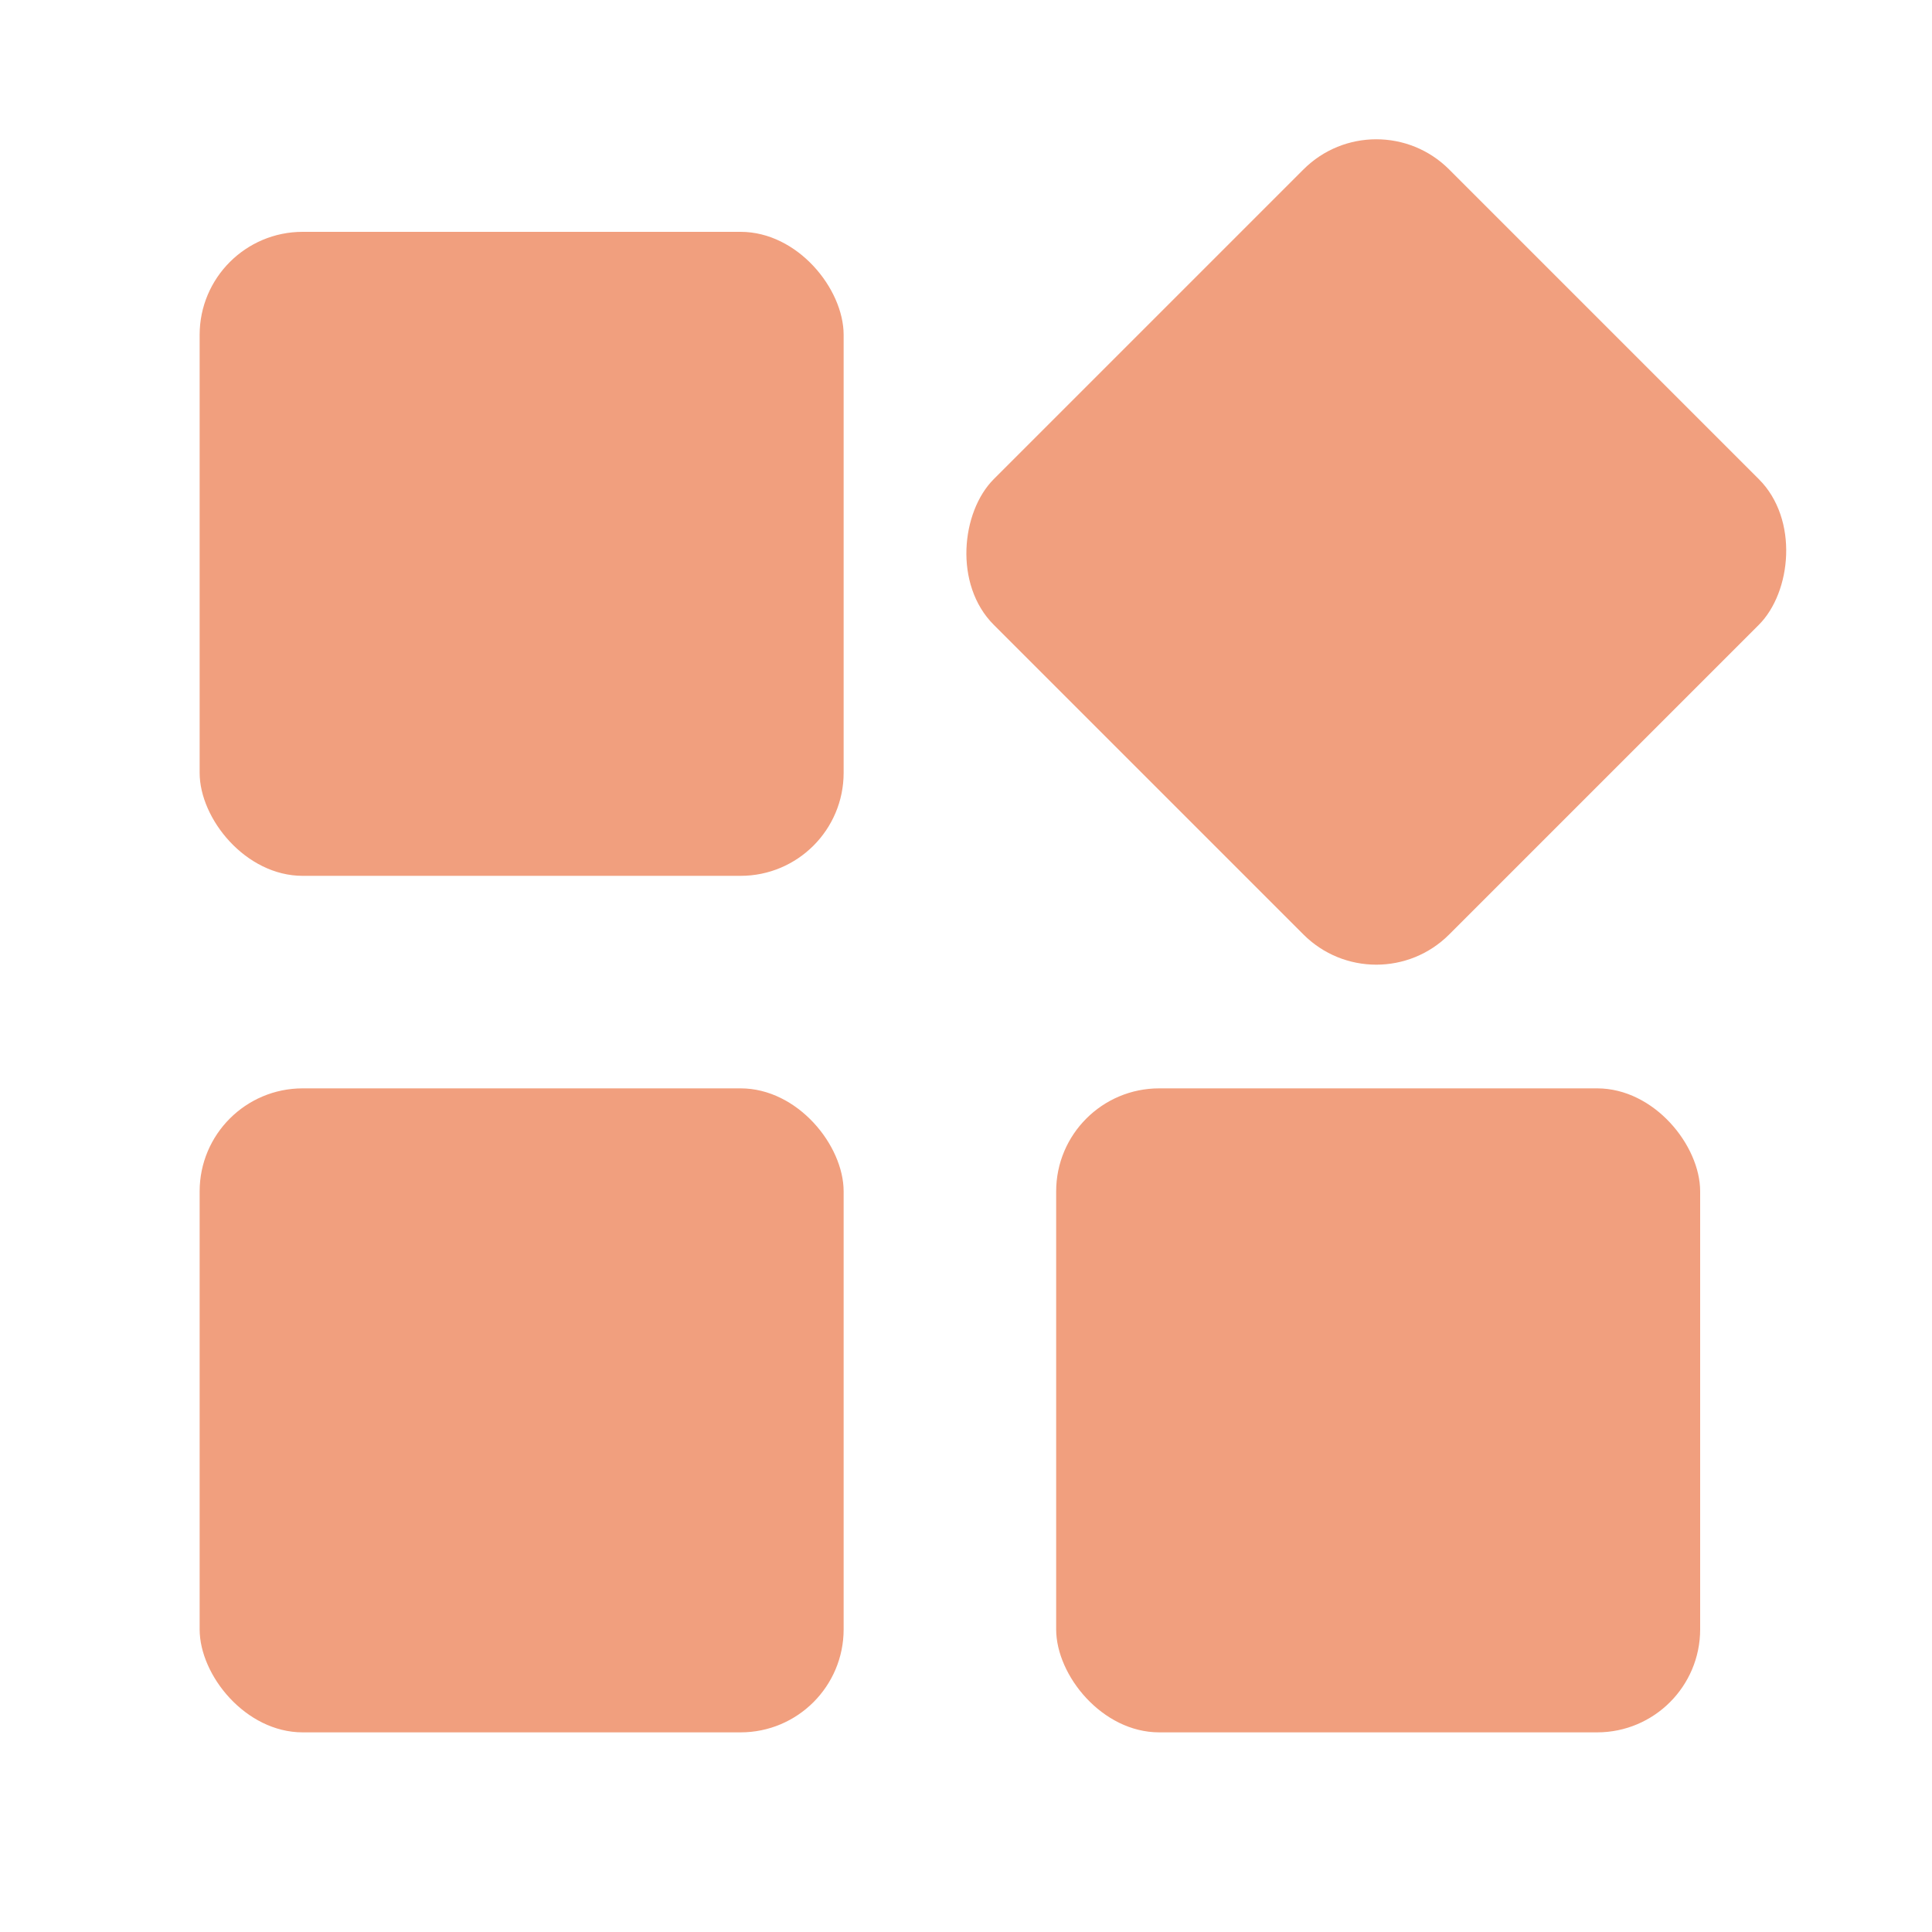
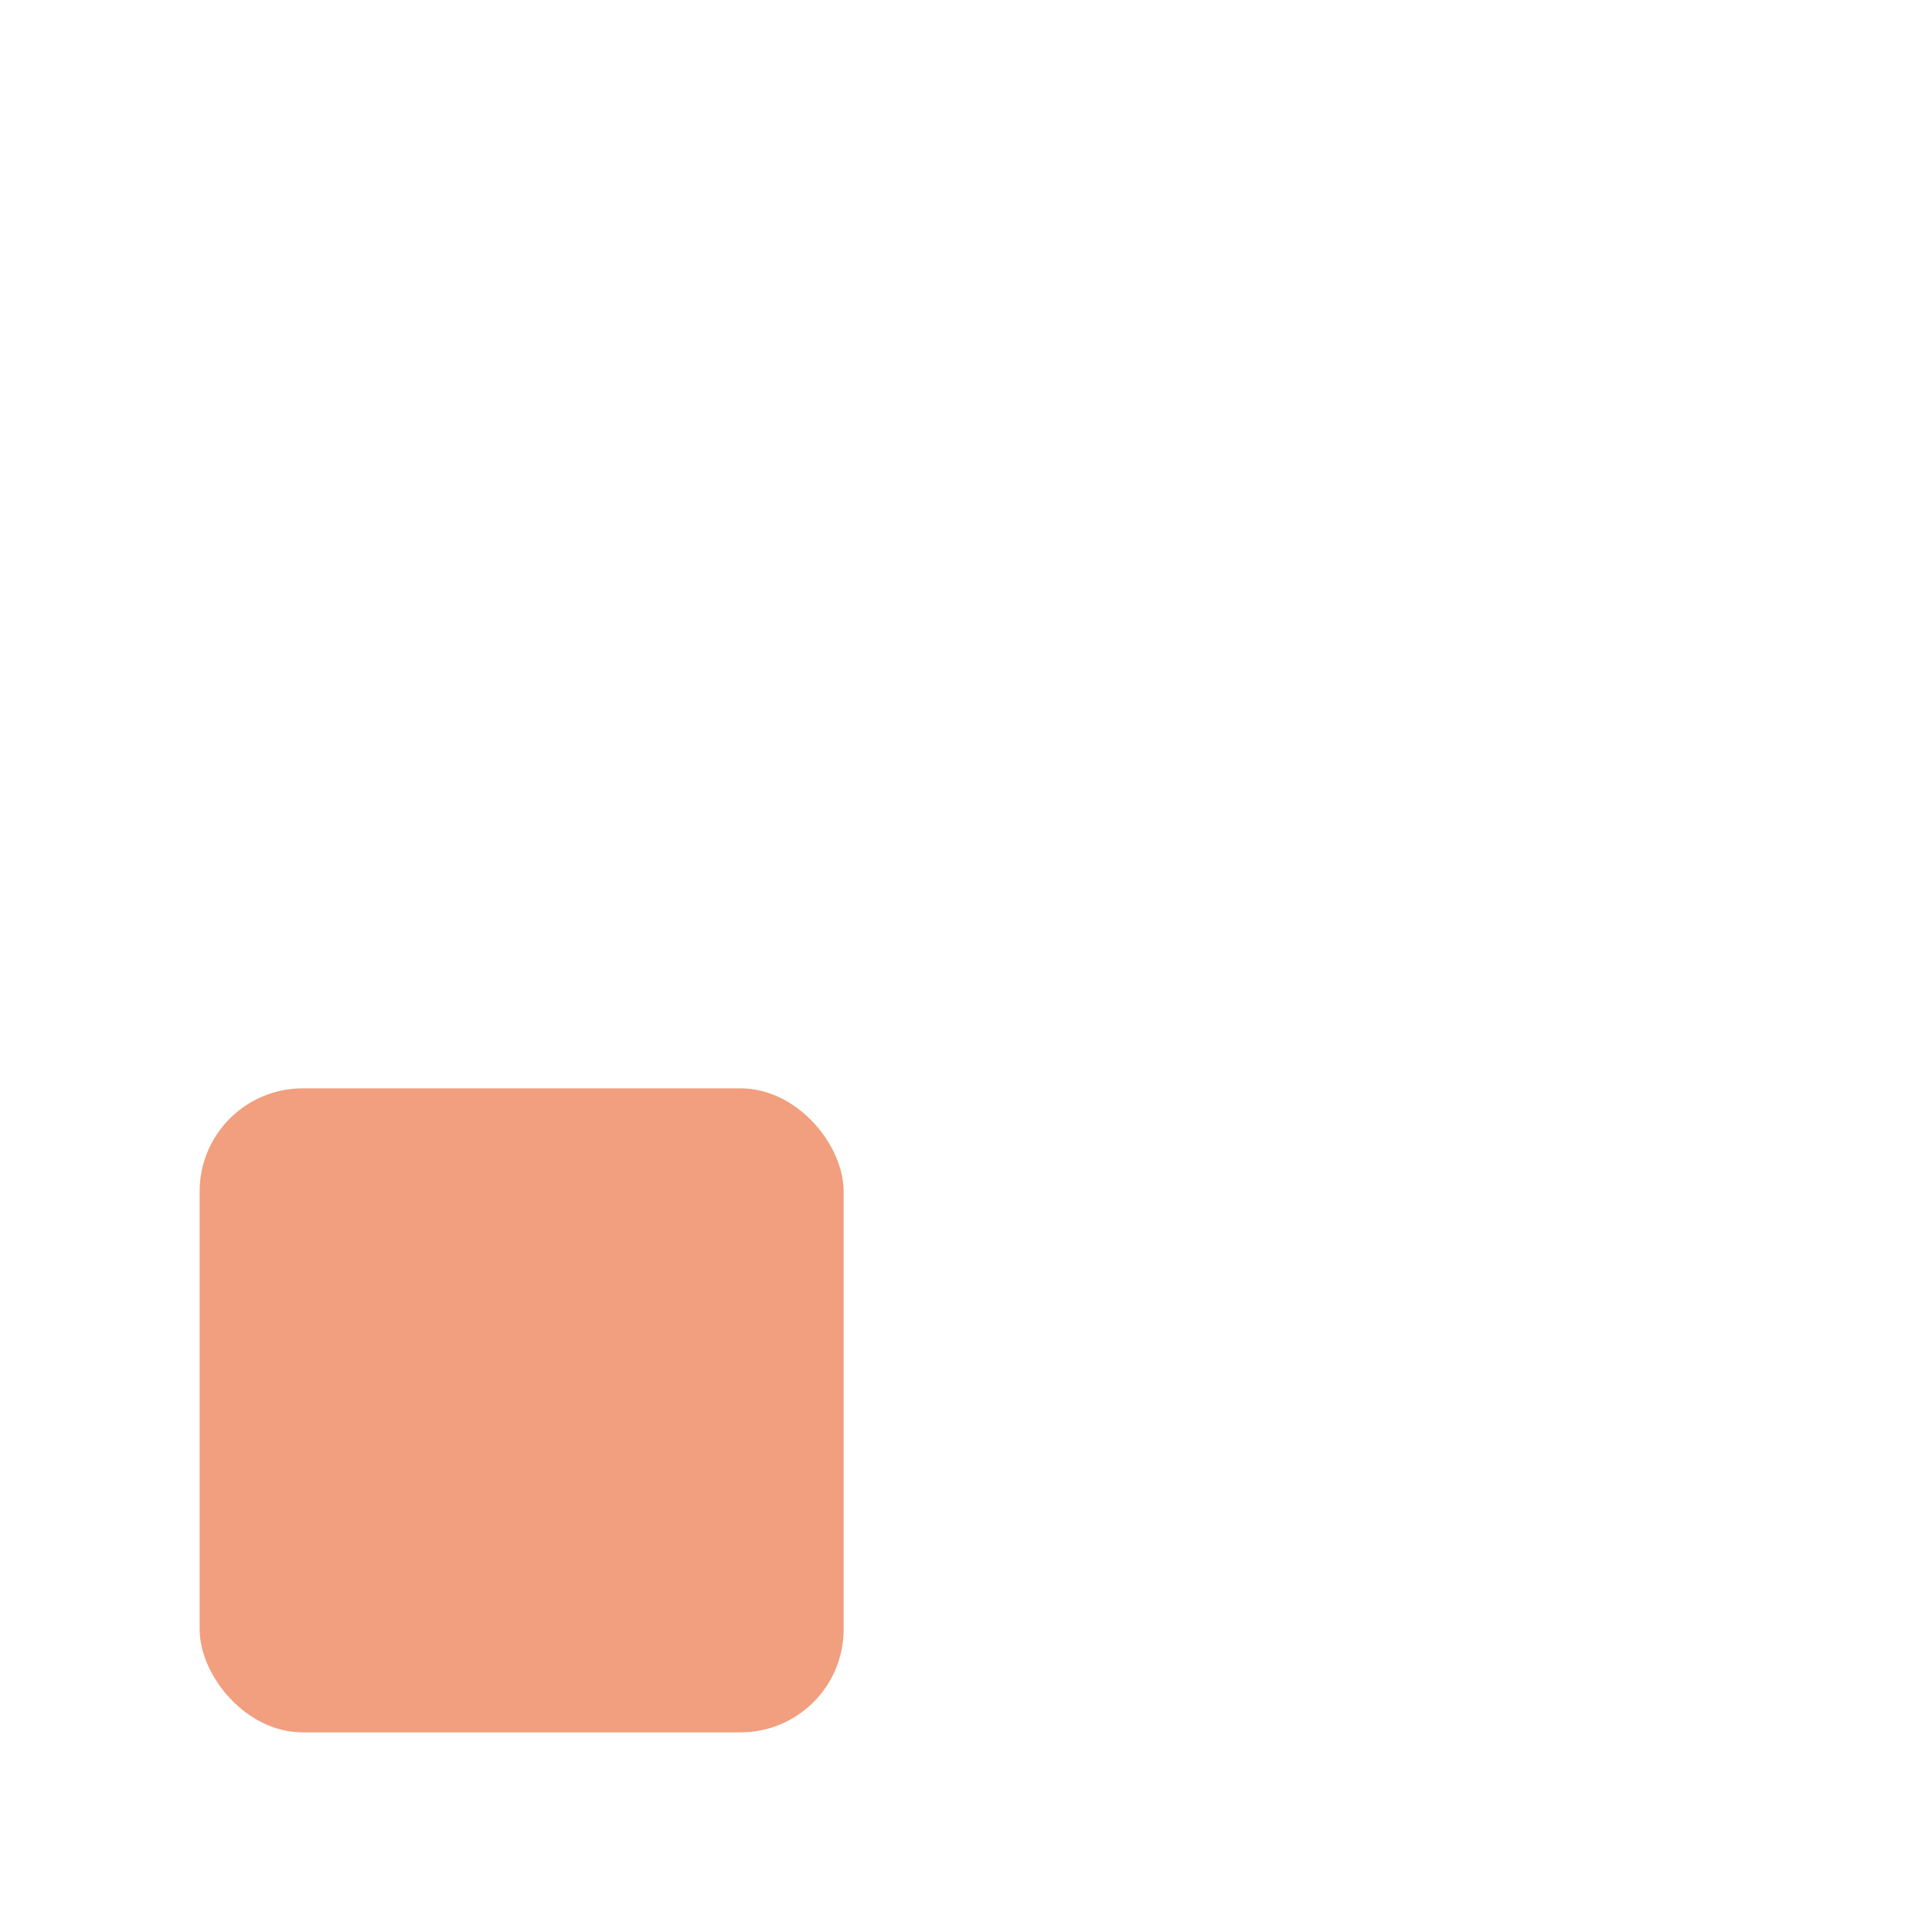
<svg xmlns="http://www.w3.org/2000/svg" width="300" height="300" viewBox="0 0 300 300" fill="none">
-   <rect x="31" y="36" width="100" height="100" rx="16" fill="#F19F7E" />
  <rect x="31" y="169" width="100" height="100" rx="16" fill="#F19F7E" />
-   <rect x="164" y="169" width="100" height="100" rx="16" fill="#F19F7E" />
-   <rect x="213.711" y="15" width="100" height="100" rx="16" transform="rotate(45 213.711 15)" fill="#F19F7E" />
</svg>